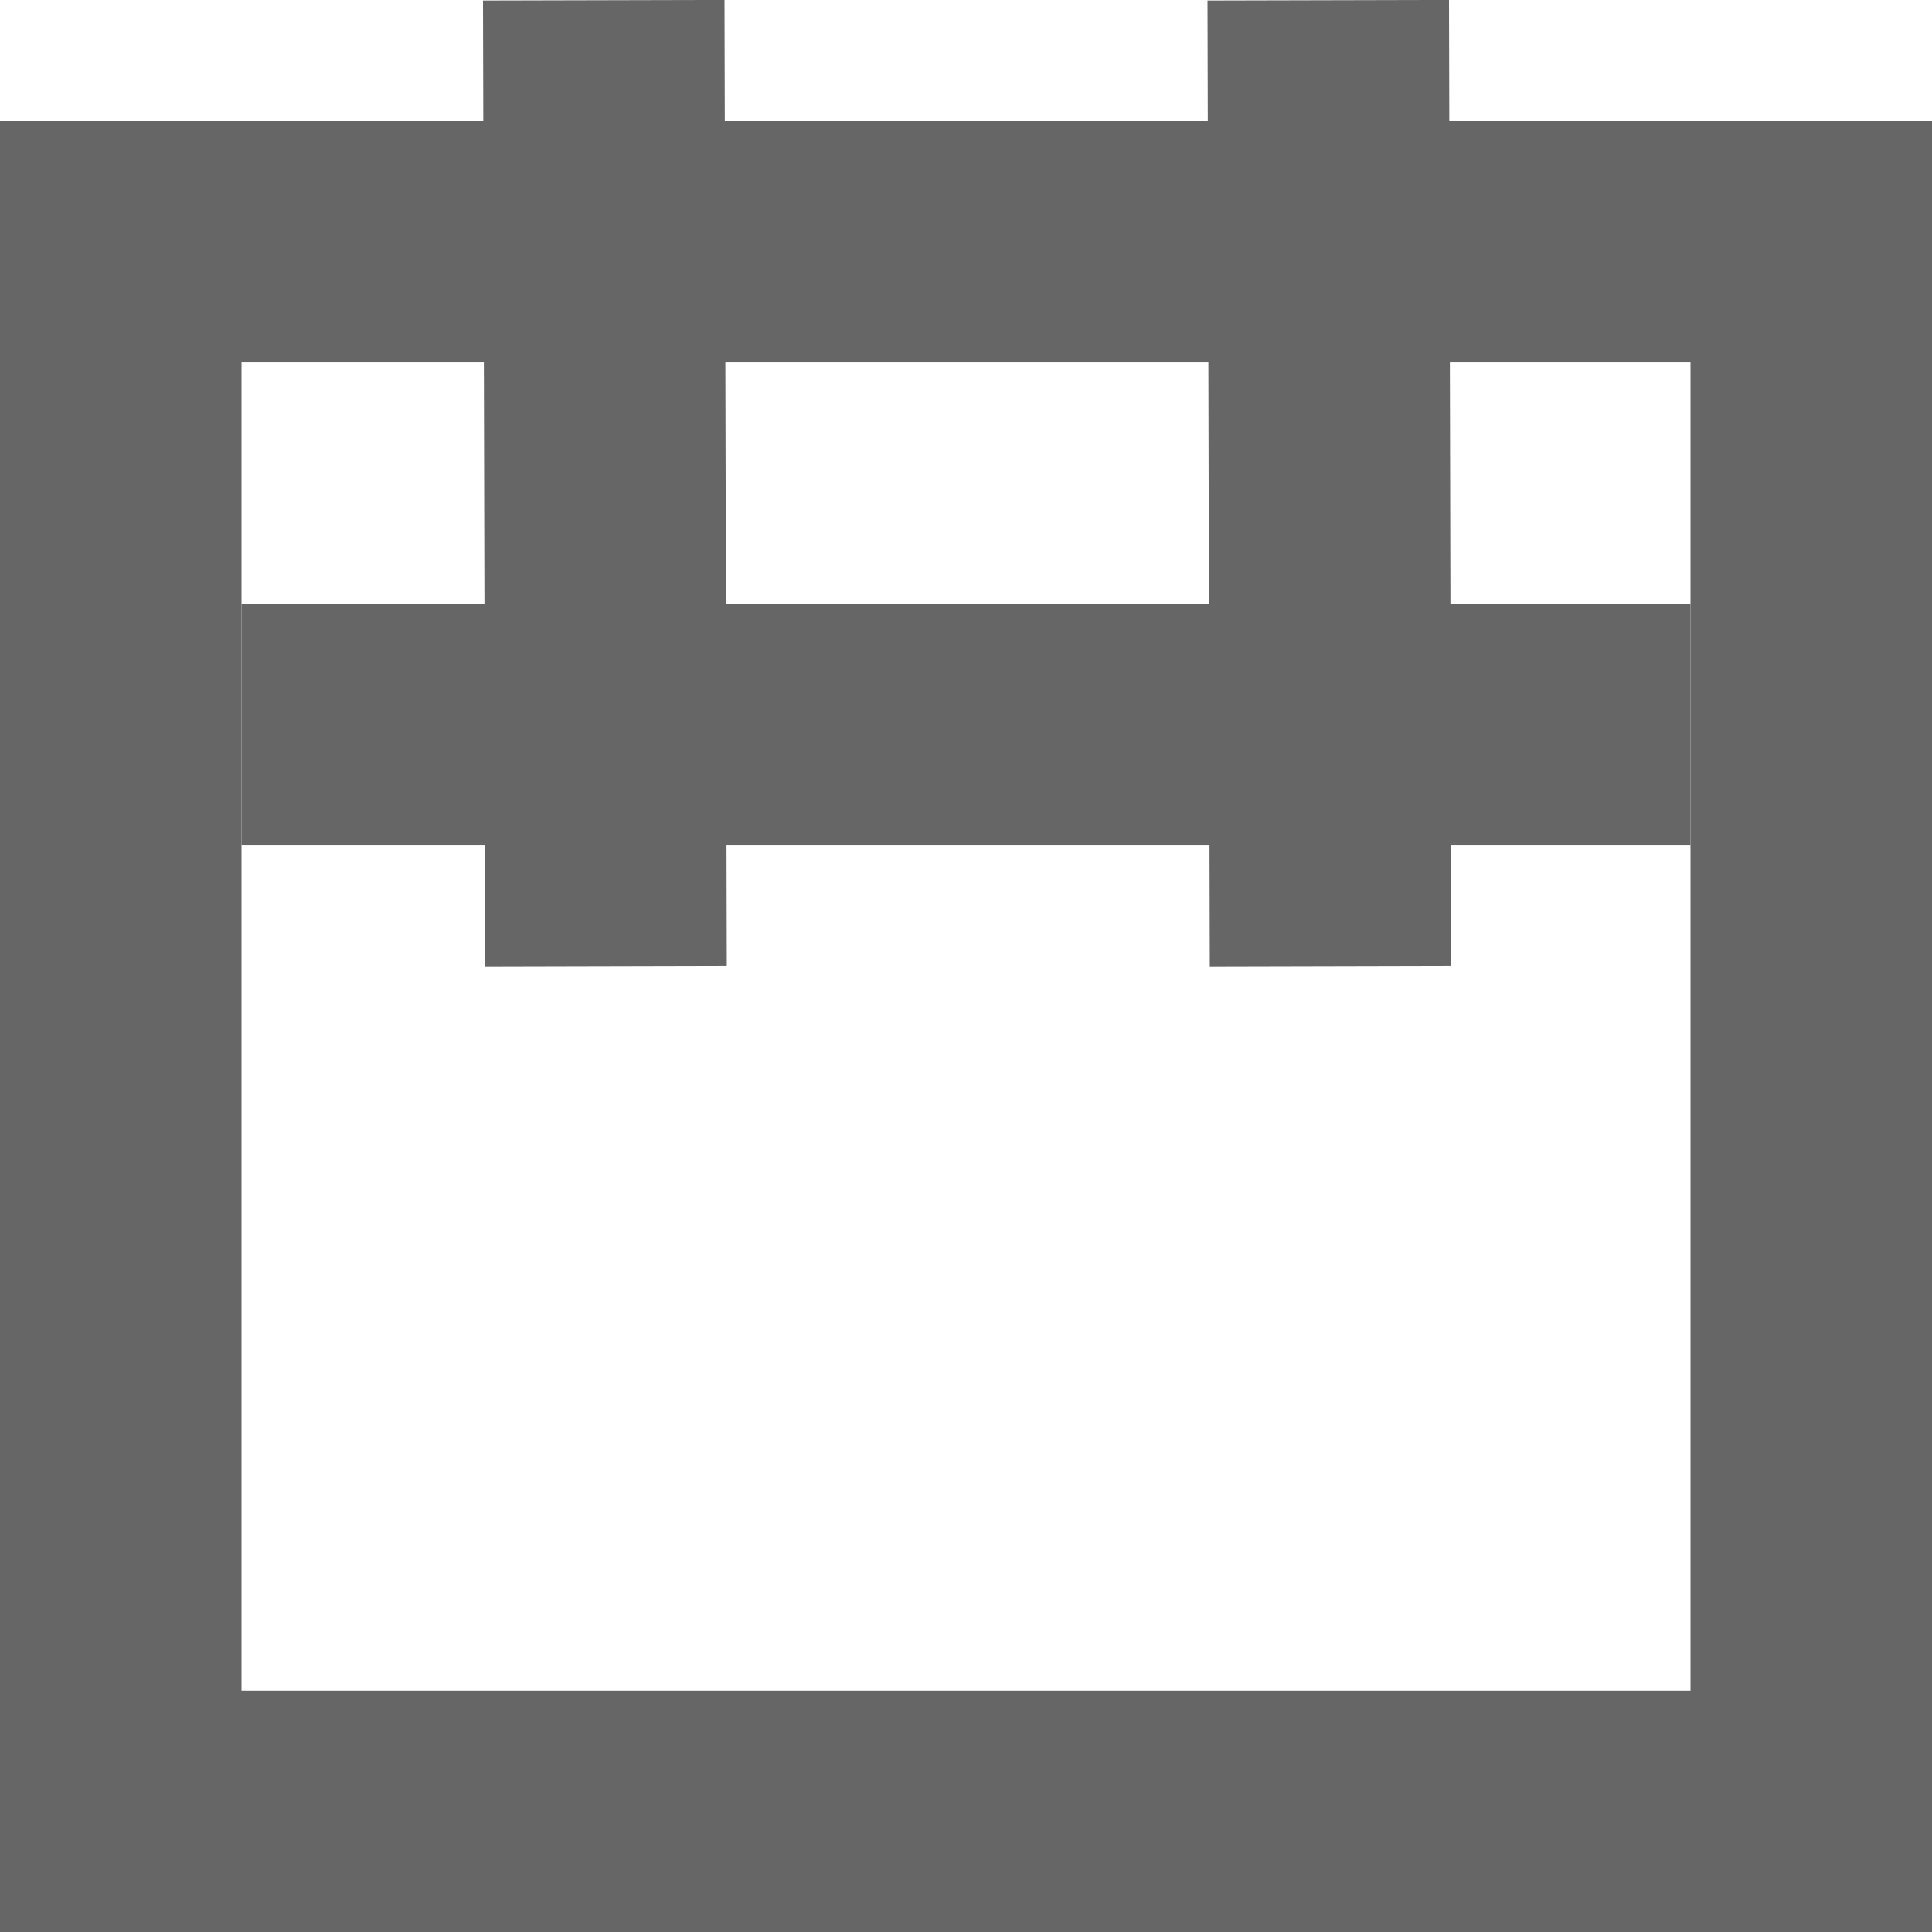
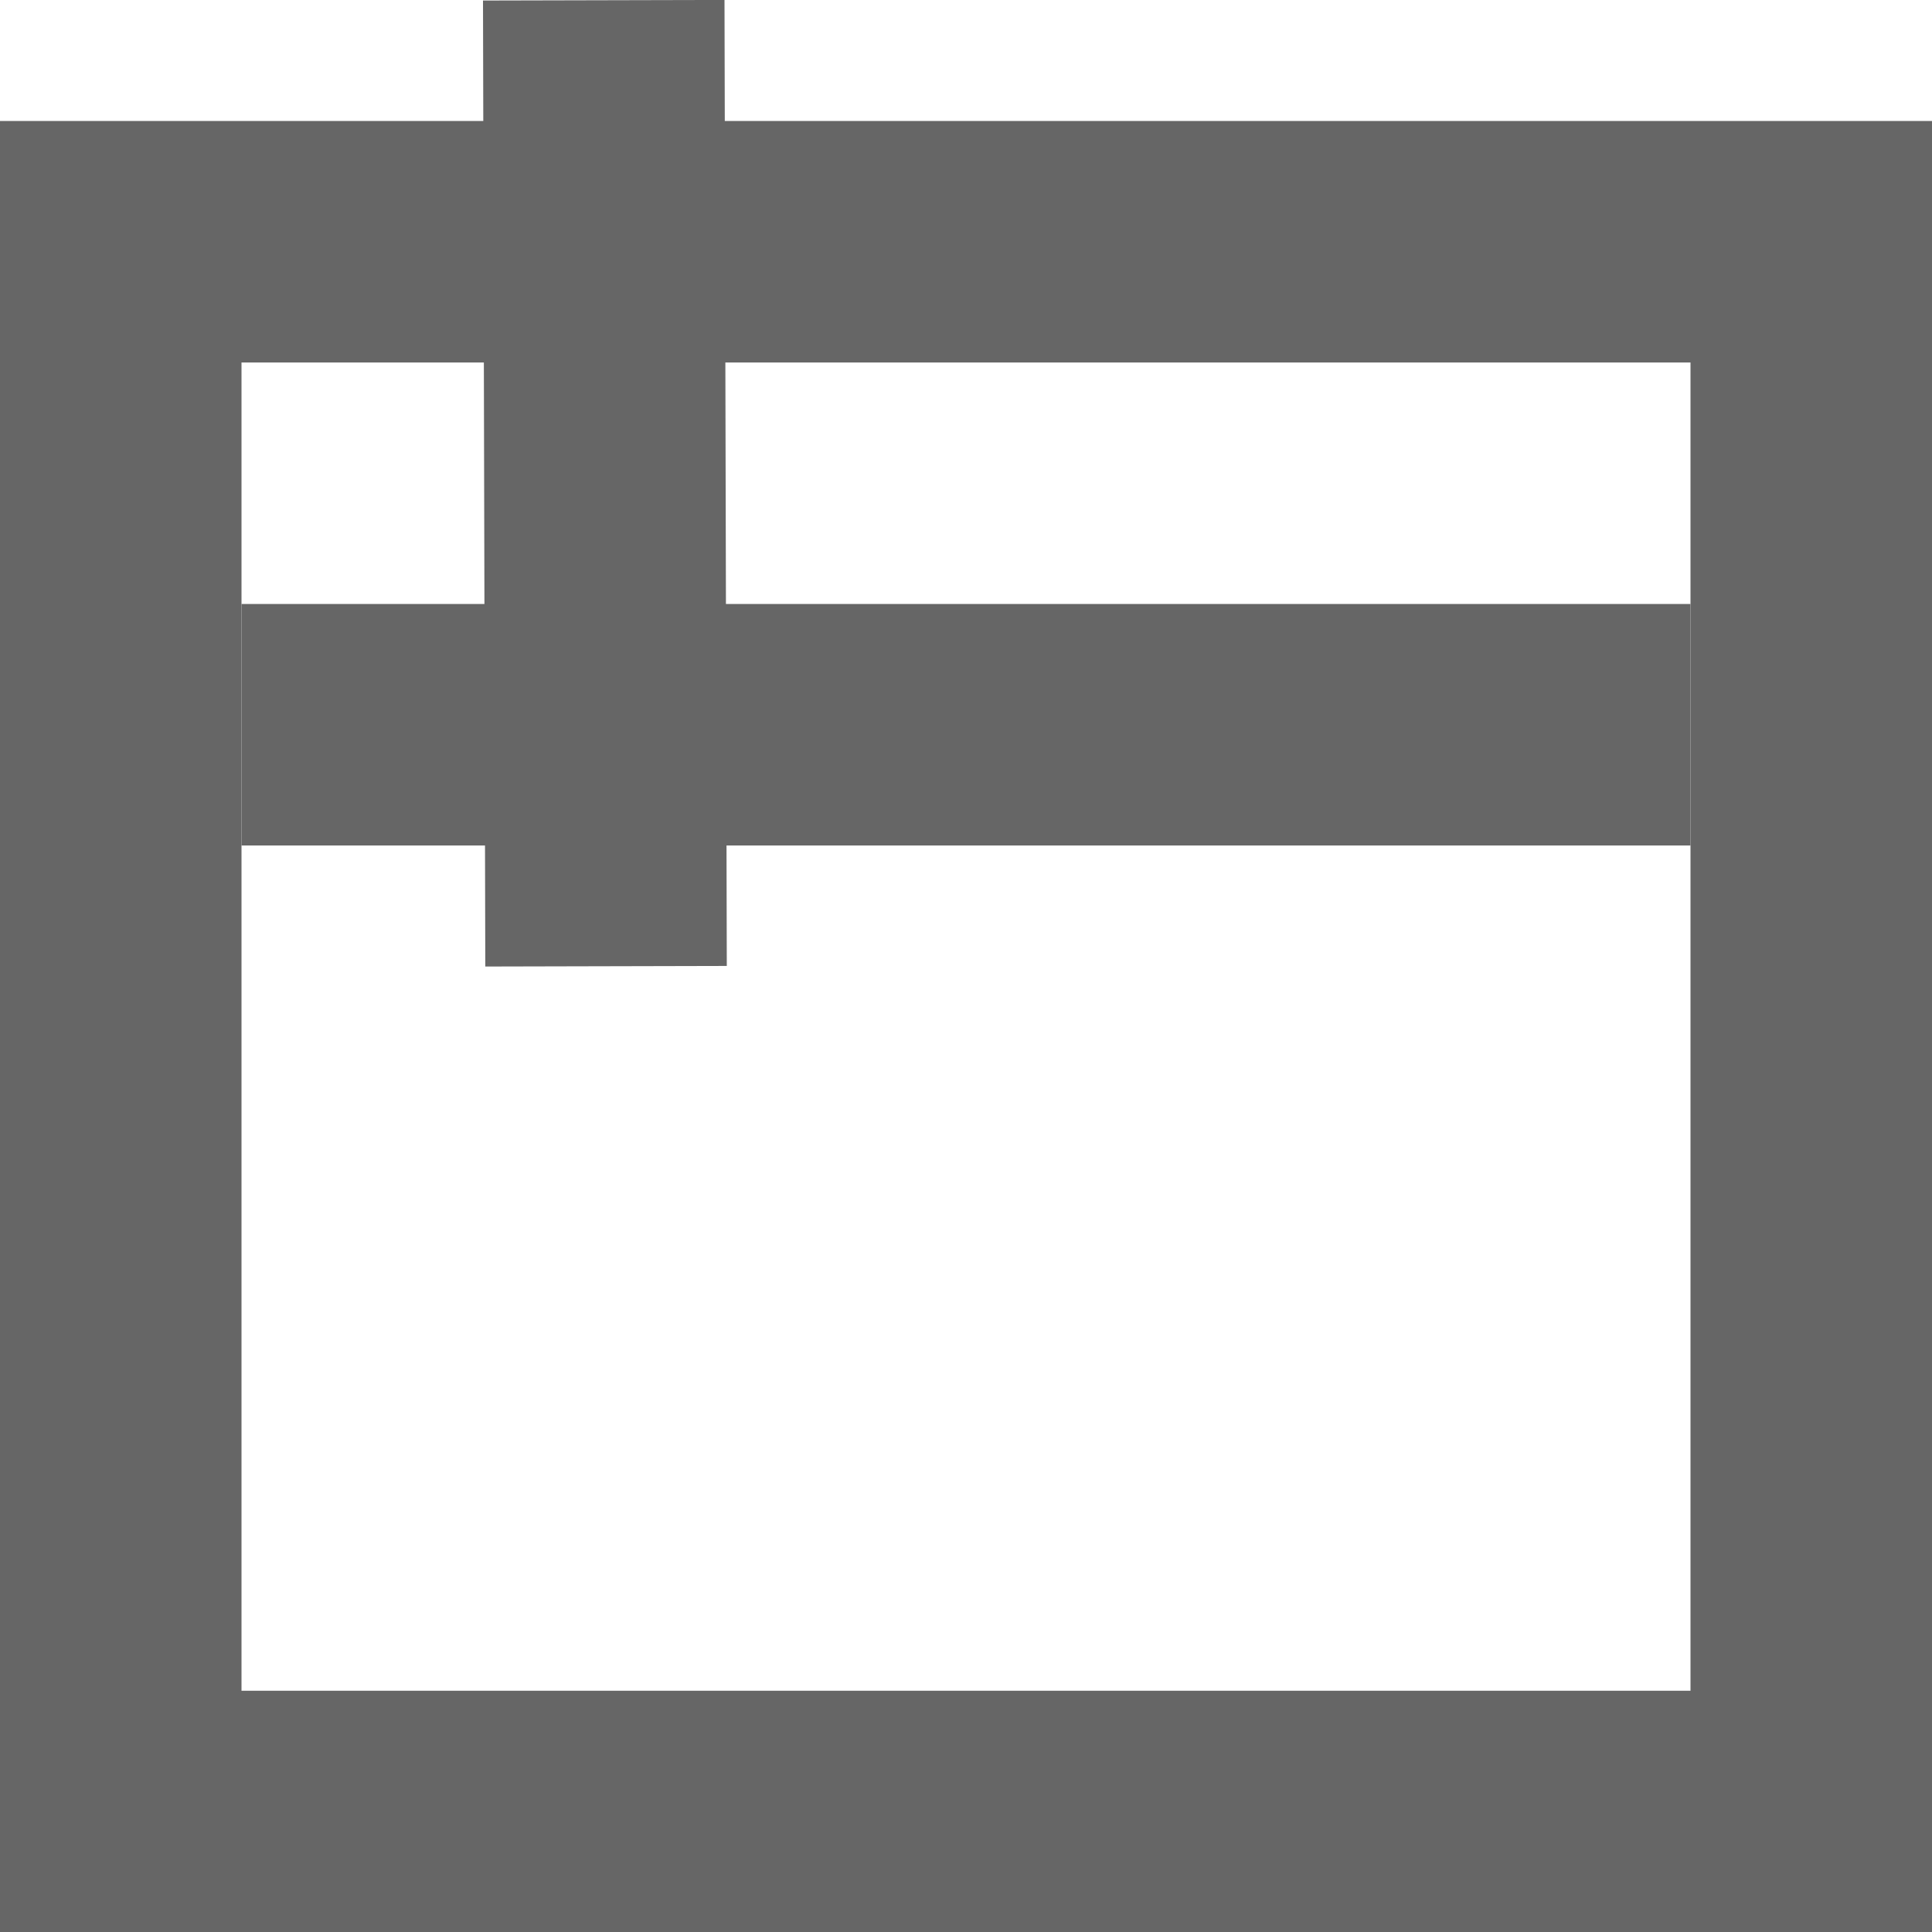
<svg xmlns="http://www.w3.org/2000/svg" width="16" height="16.002" viewBox="0 0 16 16.002">
  <g id="icon_date" transform="translate(0 0.002)">
    <rect id="長方形_2" data-name="長方形 2" width="14" height="13" transform="translate(1 2)" fill="none" stroke="#666" stroke-miterlimit="10" stroke-width="2" />
    <line id="線_1" data-name="線 1" x2="12" transform="translate(2 6)" fill="none" stroke="#666" stroke-miterlimit="10" stroke-width="2" />
    <line id="線_2" data-name="線 2" x2="0.019" y2="8" transform="translate(5 0)" fill="none" stroke="#666" stroke-miterlimit="10" stroke-width="2" />
-     <line id="線_3" data-name="線 3" x2="0.019" y2="8" transform="translate(11 0)" fill="none" stroke="#666" stroke-miterlimit="10" stroke-width="2" />
  </g>
</svg>